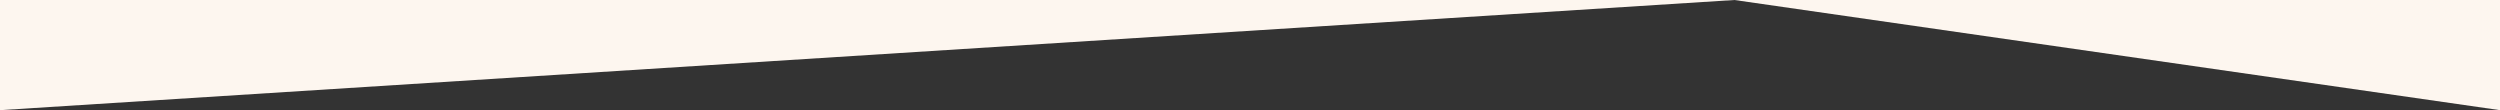
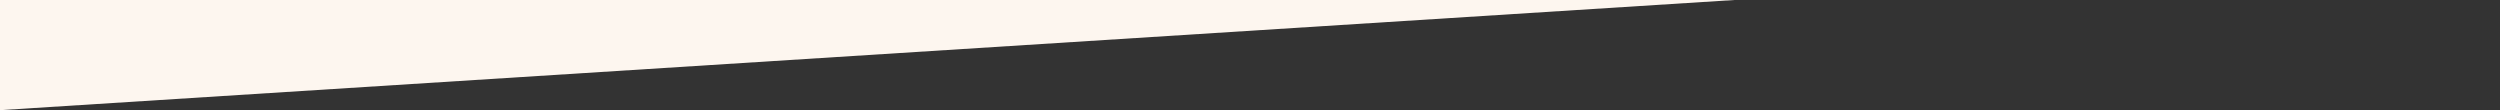
<svg xmlns="http://www.w3.org/2000/svg" id="_レイヤー_1" version="1.1" viewBox="0 0 1600 70.5">
  <rect x="0" y="0" width="1600" height="70.5" fill="#333333" stroke="none" />
  <defs>
    <style>
      .st0 {
        fill: #fdf6ef;
      }
    </style>
  </defs>
  <polygon class="st0" points="0 70.5 1110 0 0 0 0 70.5" />
-   <polygon class="st0" points="1110 0 1600 70.5 1600 0 1110 0" />
</svg>